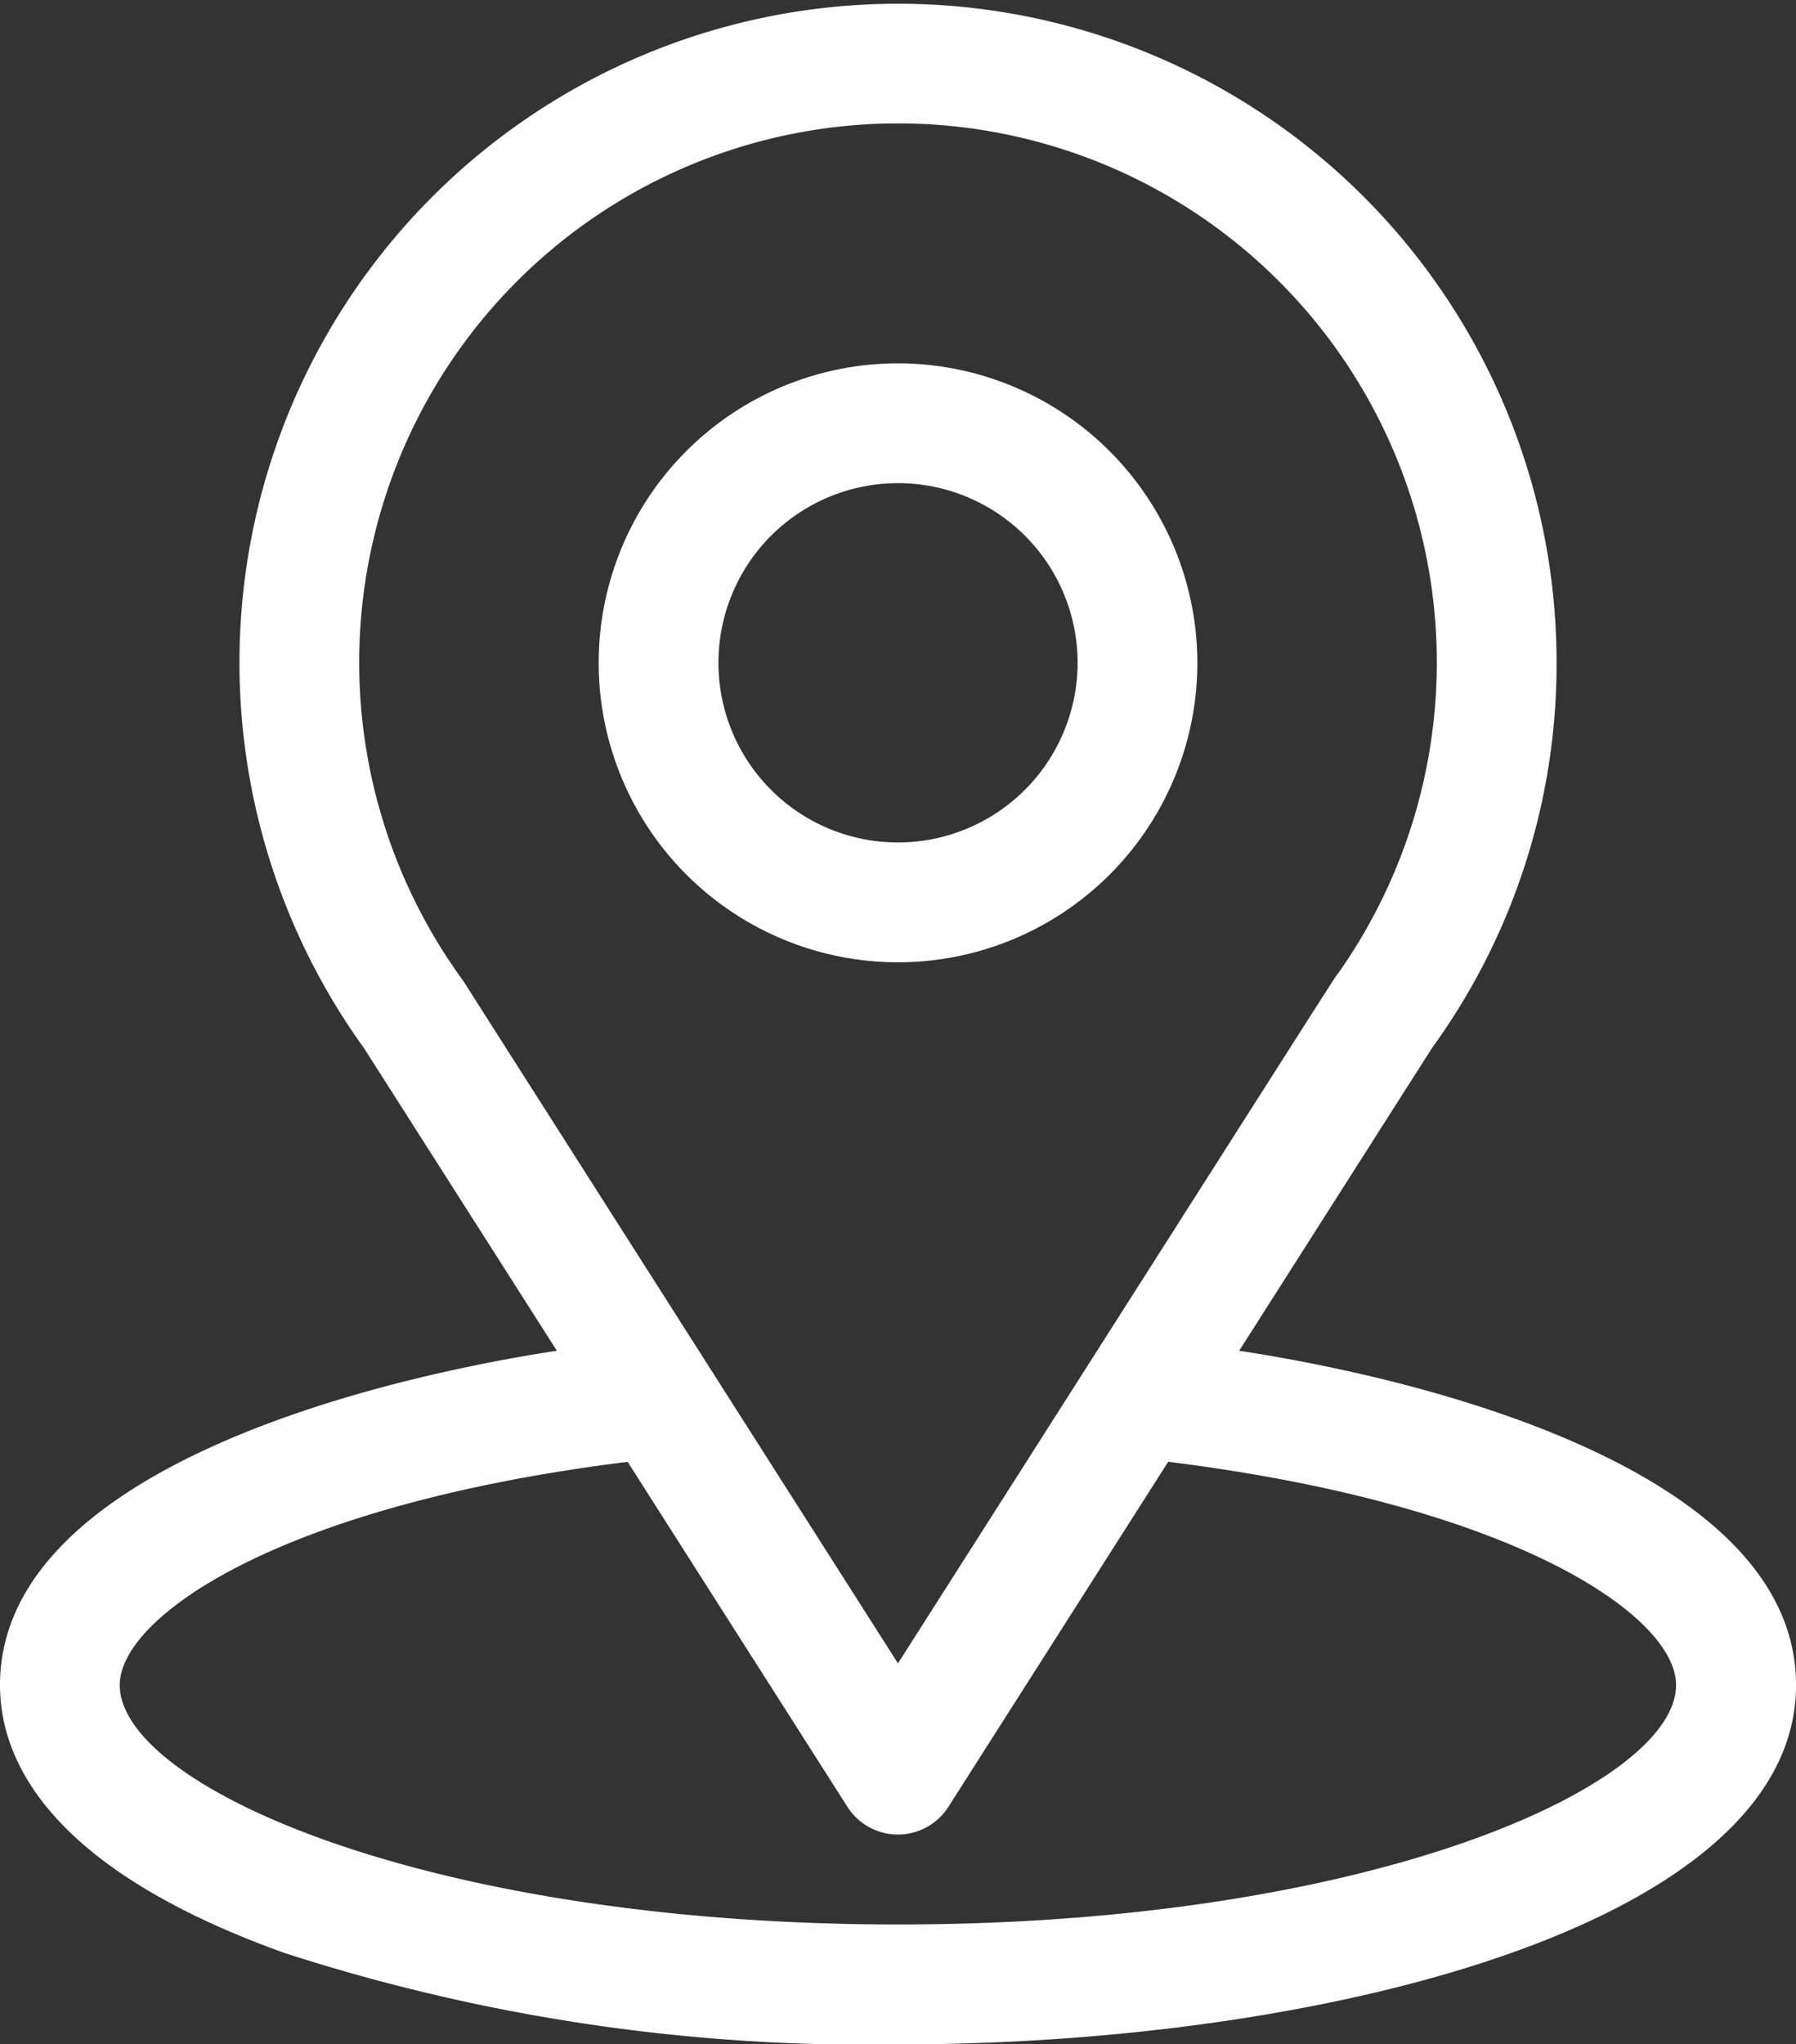
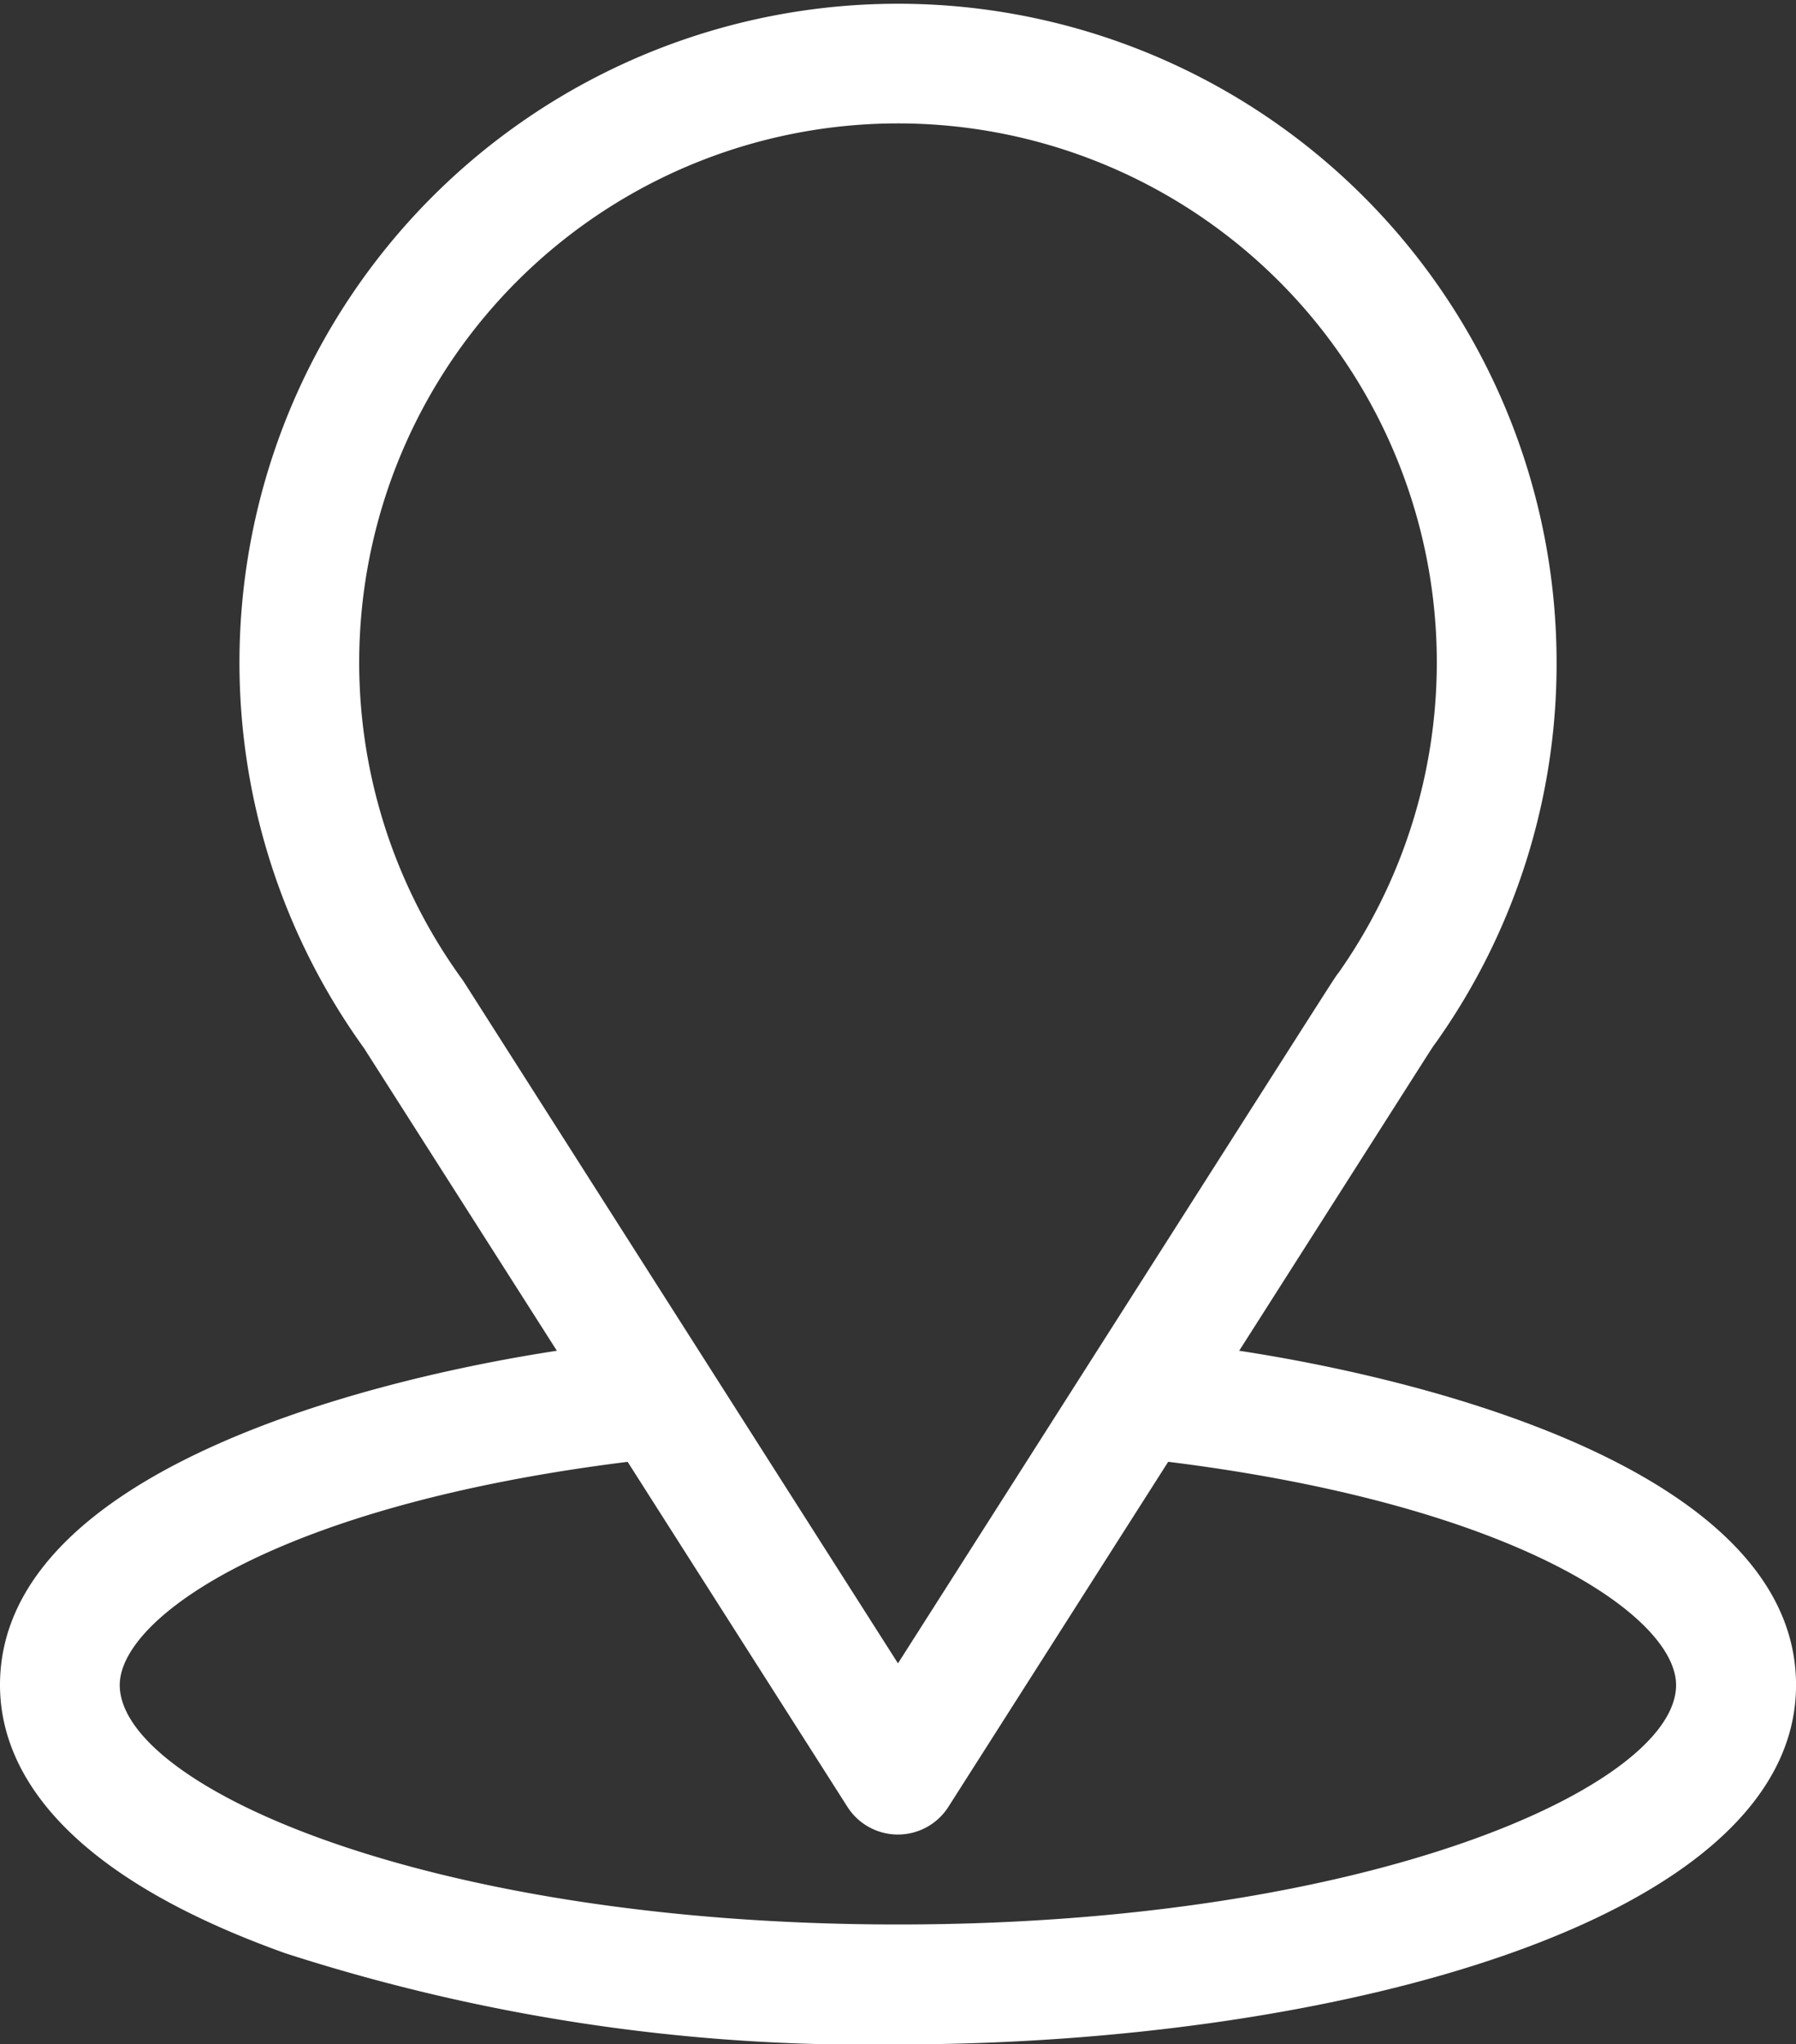
<svg xmlns="http://www.w3.org/2000/svg" width="39.773" height="45.253" viewBox="0 0 39.773 45.253">
  <rect x="0" y="0" width="39.773" height="45.253" fill="#333333" stroke="none" />
  <g id="location" transform="translate(0)">
    <g id="Group_33" data-name="Group 33" transform="translate(0)">
      <g id="Group_32" data-name="Group 32">
        <path id="Path_52" data-name="Path 52" d="M58.442,29.9c4.816-7.556,4.21-6.614,4.349-6.811a14.475,14.475,0,0,0,2.68-8.417A14.584,14.584,0,1,0,39.06,23.2l4.272,6.7C38.764,30.6,31,32.693,31,37.3c0,1.679,1.1,4.071,6.316,5.936a41.846,41.846,0,0,0,13.571,2.019c9.548,0,19.887-2.693,19.887-7.955C70.773,32.692,63.018,30.6,58.442,29.9ZM41.275,21.738q-.022-.034-.046-.067a11.932,11.932,0,1,1,19.411-.134c-.128.168.539-.867-9.754,15.283ZM50.887,42.6c-10.429,0-17.235-3.065-17.235-5.3,0-1.5,3.5-3.977,11.247-4.941L49.769,40A1.326,1.326,0,0,0,52,40l4.87-7.642c7.75.964,11.247,3.437,11.247,4.941C68.122,39.517,61.377,42.6,50.887,42.6Z" transform="translate(-31)" fill="#fff" />
      </g>
    </g>
    <g id="Group_35" data-name="Group 35" transform="translate(13.258 8.043)">
      <g id="Group_34" data-name="Group 34">
-         <path id="Path_53" data-name="Path 53" d="M187.629,91a6.629,6.629,0,1,0,6.629,6.629A6.636,6.636,0,0,0,187.629,91Zm0,10.606a3.977,3.977,0,1,1,3.977-3.977A3.982,3.982,0,0,1,187.629,101.606Z" transform="translate(-181 -91)" fill="#fff" />
-       </g>
+         </g>
    </g>
  </g>
</svg>